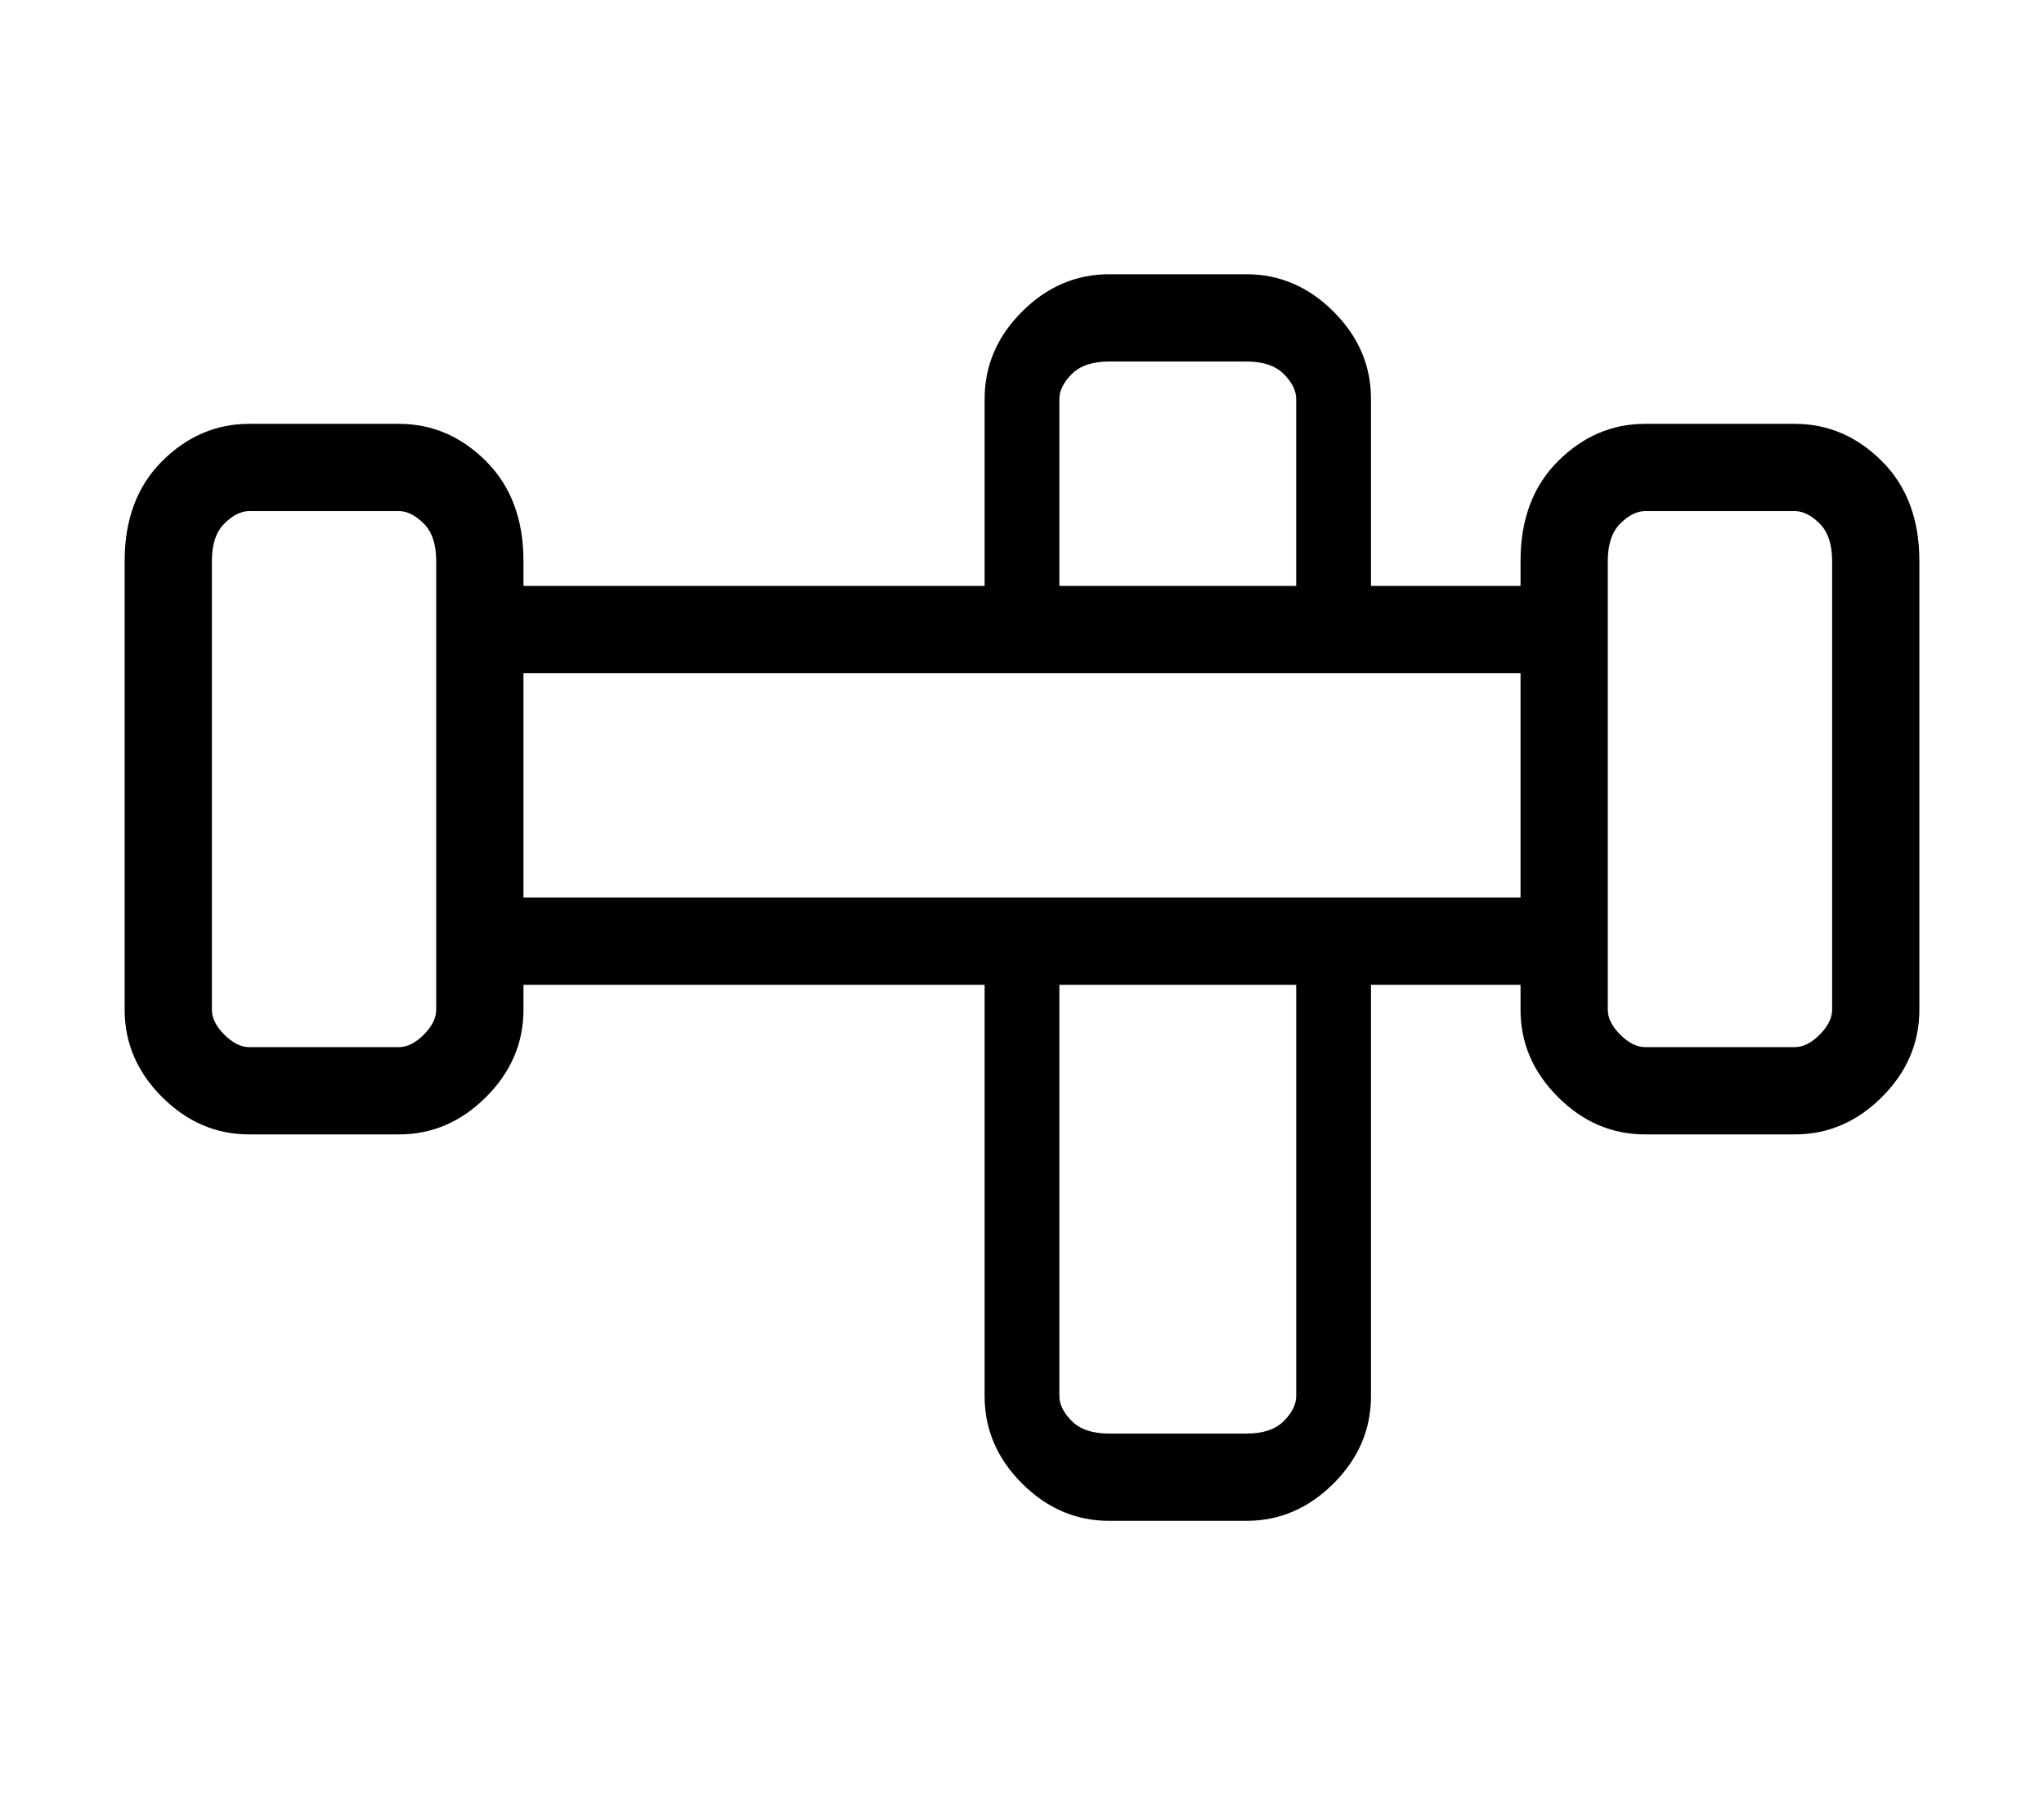
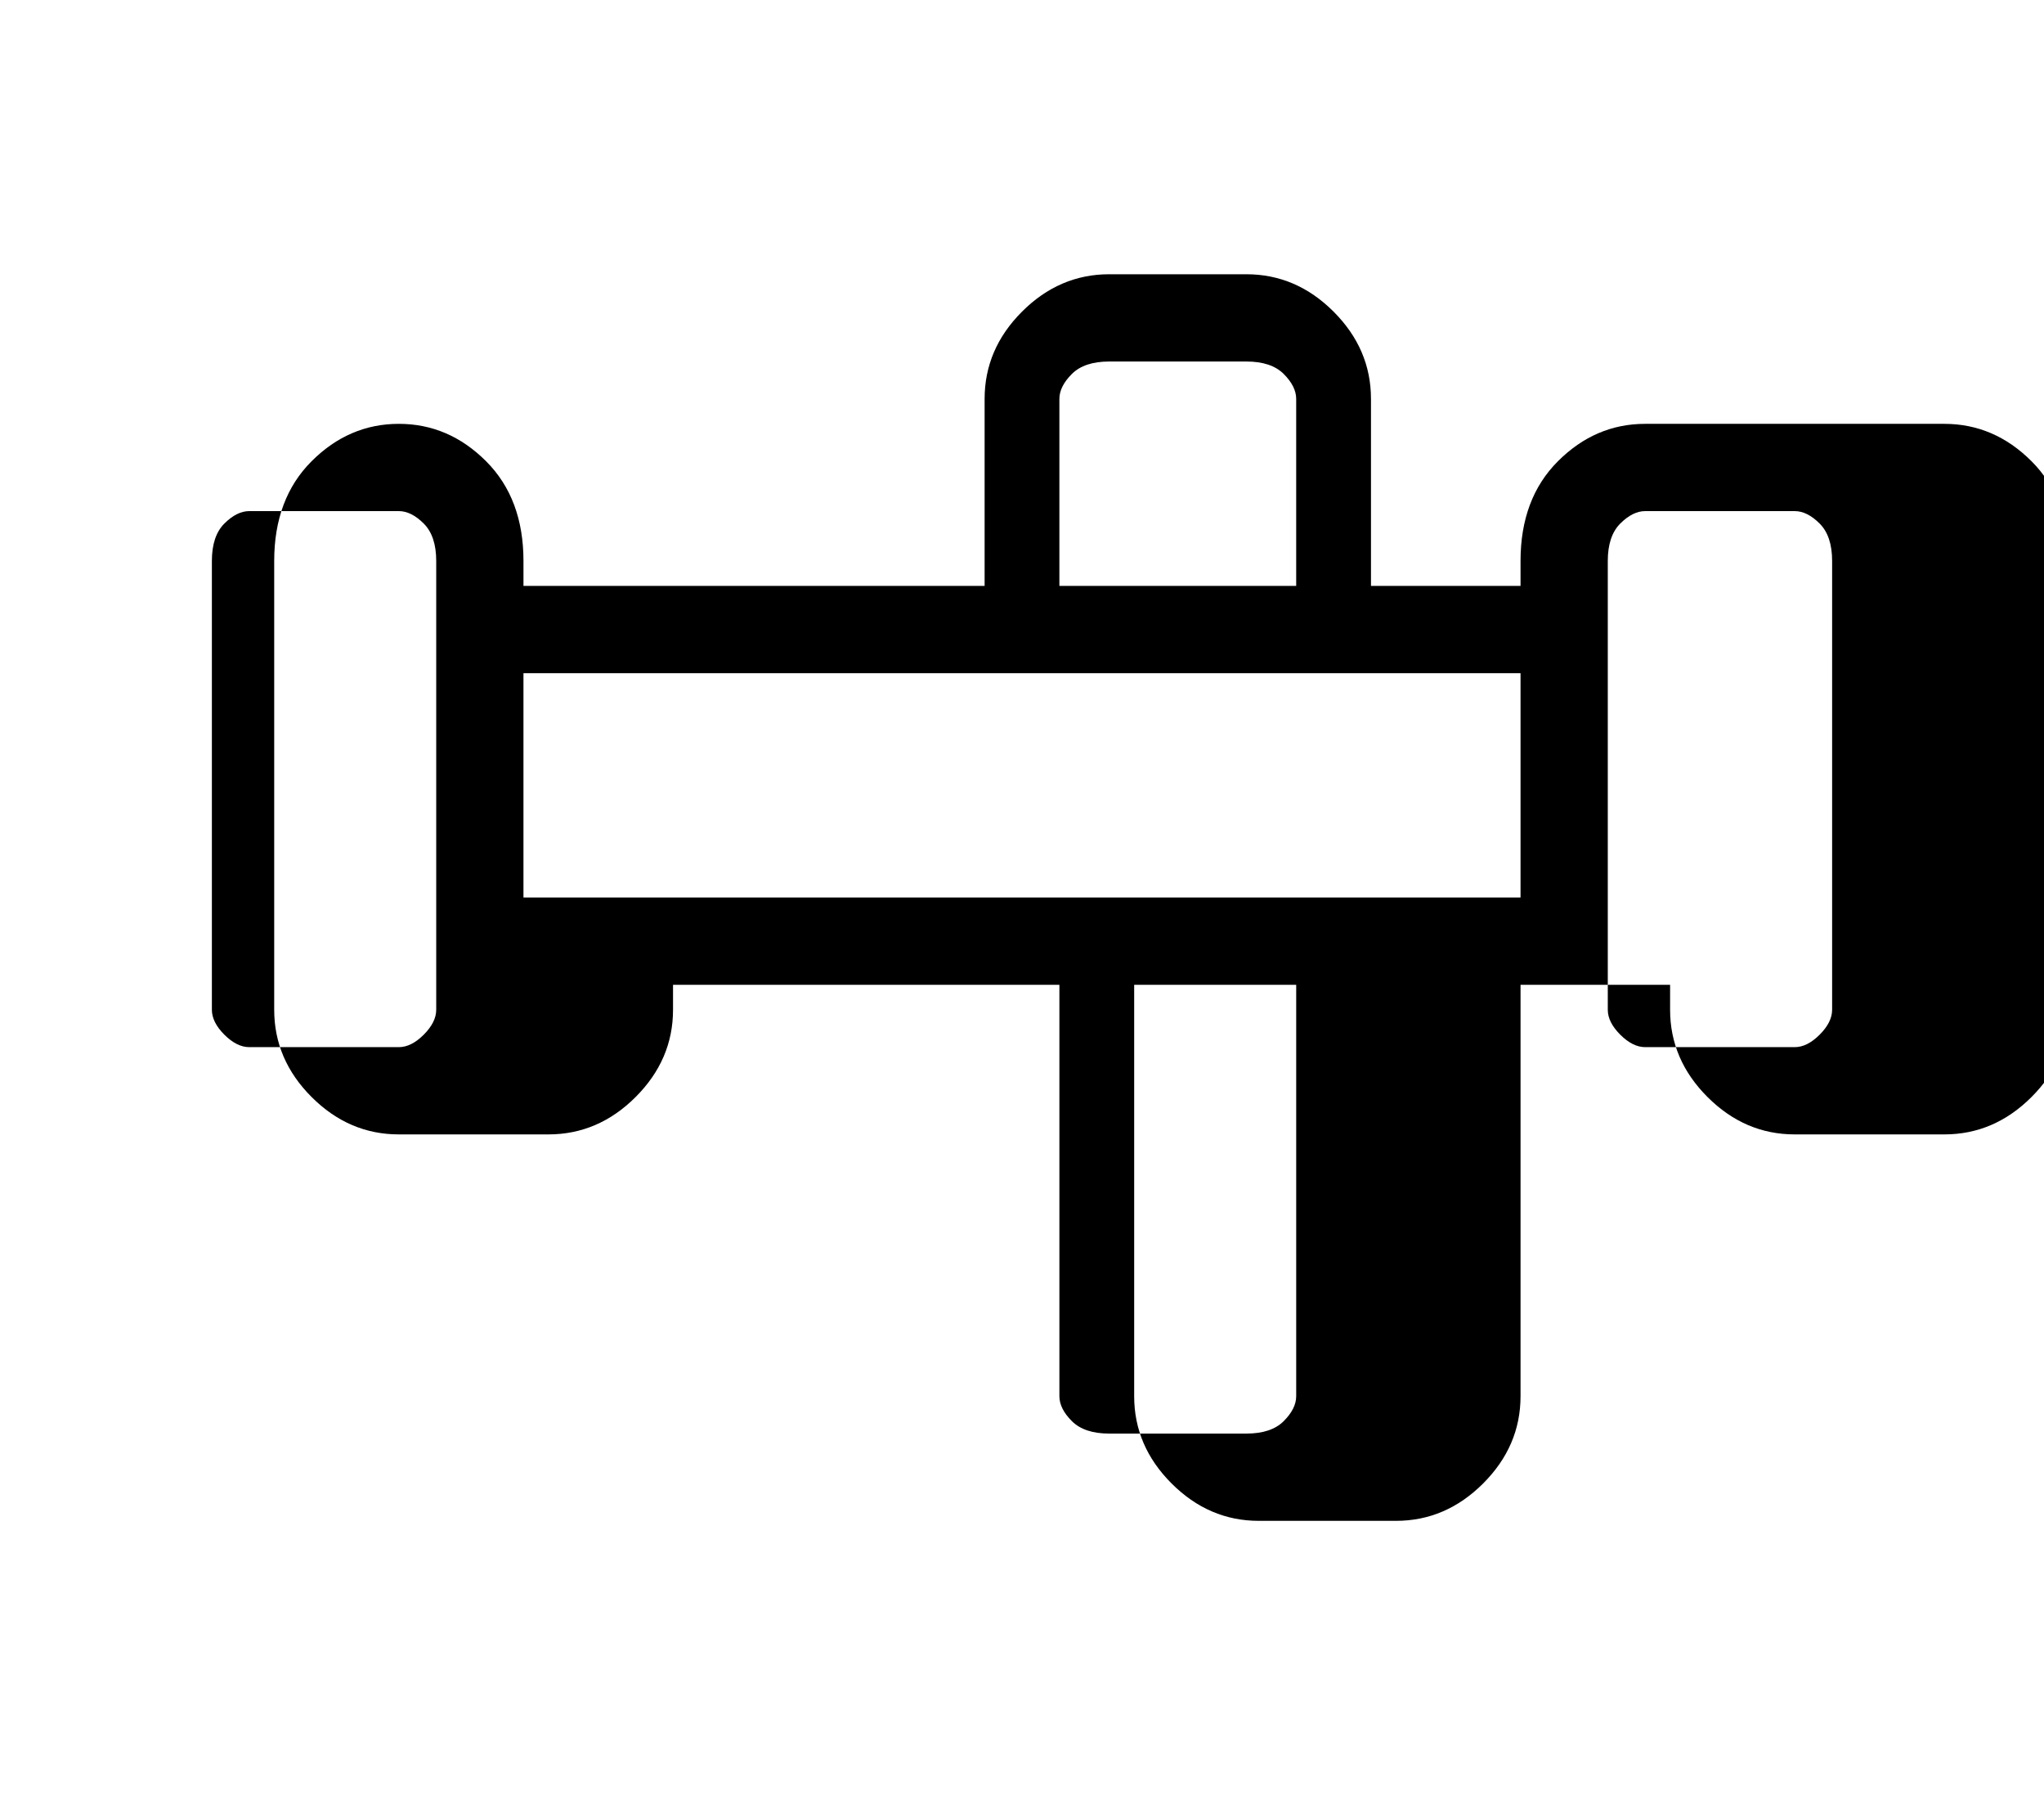
<svg xmlns="http://www.w3.org/2000/svg" version="1.1" viewBox="-10 0 164 144">
-   <path fill="currentColor" d="M134 34h-12q-4 0 -7 3t-3 8v2h-12v-15q0 -4 -3 -7t-7 -3h-11q-4 0 -7 3t-3 7v15h-37v-2q0 -5 -3 -8t-7 -3h-12q-4 0 -7 3t-3 8v36q0 4 3 7t7 3h12q4 0 7 -3t3 -7v-2h37v33q0 4 3 7t7 3h11q4 0 7 -3t3 -7v-33h12v2q0 4 3 7t7 3h12q4 0 7 -3t3 -7v-36q0 -5 -3 -8t-7 -3z M75 32q0 -1 1 -2t3 -1h11q2 0 3 1t1 2v15h-19v-15zM25 81q0 1 -1 2t-2 1h-12q-1 0 -2 -1t-1 -2v-36q0 -2 1 -3t2 -1h12q1 0 2 1t1 3v36zM94 112q0 1 -1 2t-3 1h-11q-2 0 -3 -1t-1 -2v-33h19v33zM32 72v-18h80v18h-80zM137 81q0 1 -1 2t-2 1h-12q-1 0 -2 -1t-1 -2v-36 q0 -2 1 -3t2 -1h12q1 0 2 1t1 3v36z" />
+   <path fill="currentColor" d="M134 34h-12q-4 0 -7 3t-3 8v2h-12v-15q0 -4 -3 -7t-7 -3h-11q-4 0 -7 3t-3 7v15h-37v-2q0 -5 -3 -8t-7 -3q-4 0 -7 3t-3 8v36q0 4 3 7t7 3h12q4 0 7 -3t3 -7v-2h37v33q0 4 3 7t7 3h11q4 0 7 -3t3 -7v-33h12v2q0 4 3 7t7 3h12q4 0 7 -3t3 -7v-36q0 -5 -3 -8t-7 -3z M75 32q0 -1 1 -2t3 -1h11q2 0 3 1t1 2v15h-19v-15zM25 81q0 1 -1 2t-2 1h-12q-1 0 -2 -1t-1 -2v-36q0 -2 1 -3t2 -1h12q1 0 2 1t1 3v36zM94 112q0 1 -1 2t-3 1h-11q-2 0 -3 -1t-1 -2v-33h19v33zM32 72v-18h80v18h-80zM137 81q0 1 -1 2t-2 1h-12q-1 0 -2 -1t-1 -2v-36 q0 -2 1 -3t2 -1h12q1 0 2 1t1 3v36z" />
</svg>